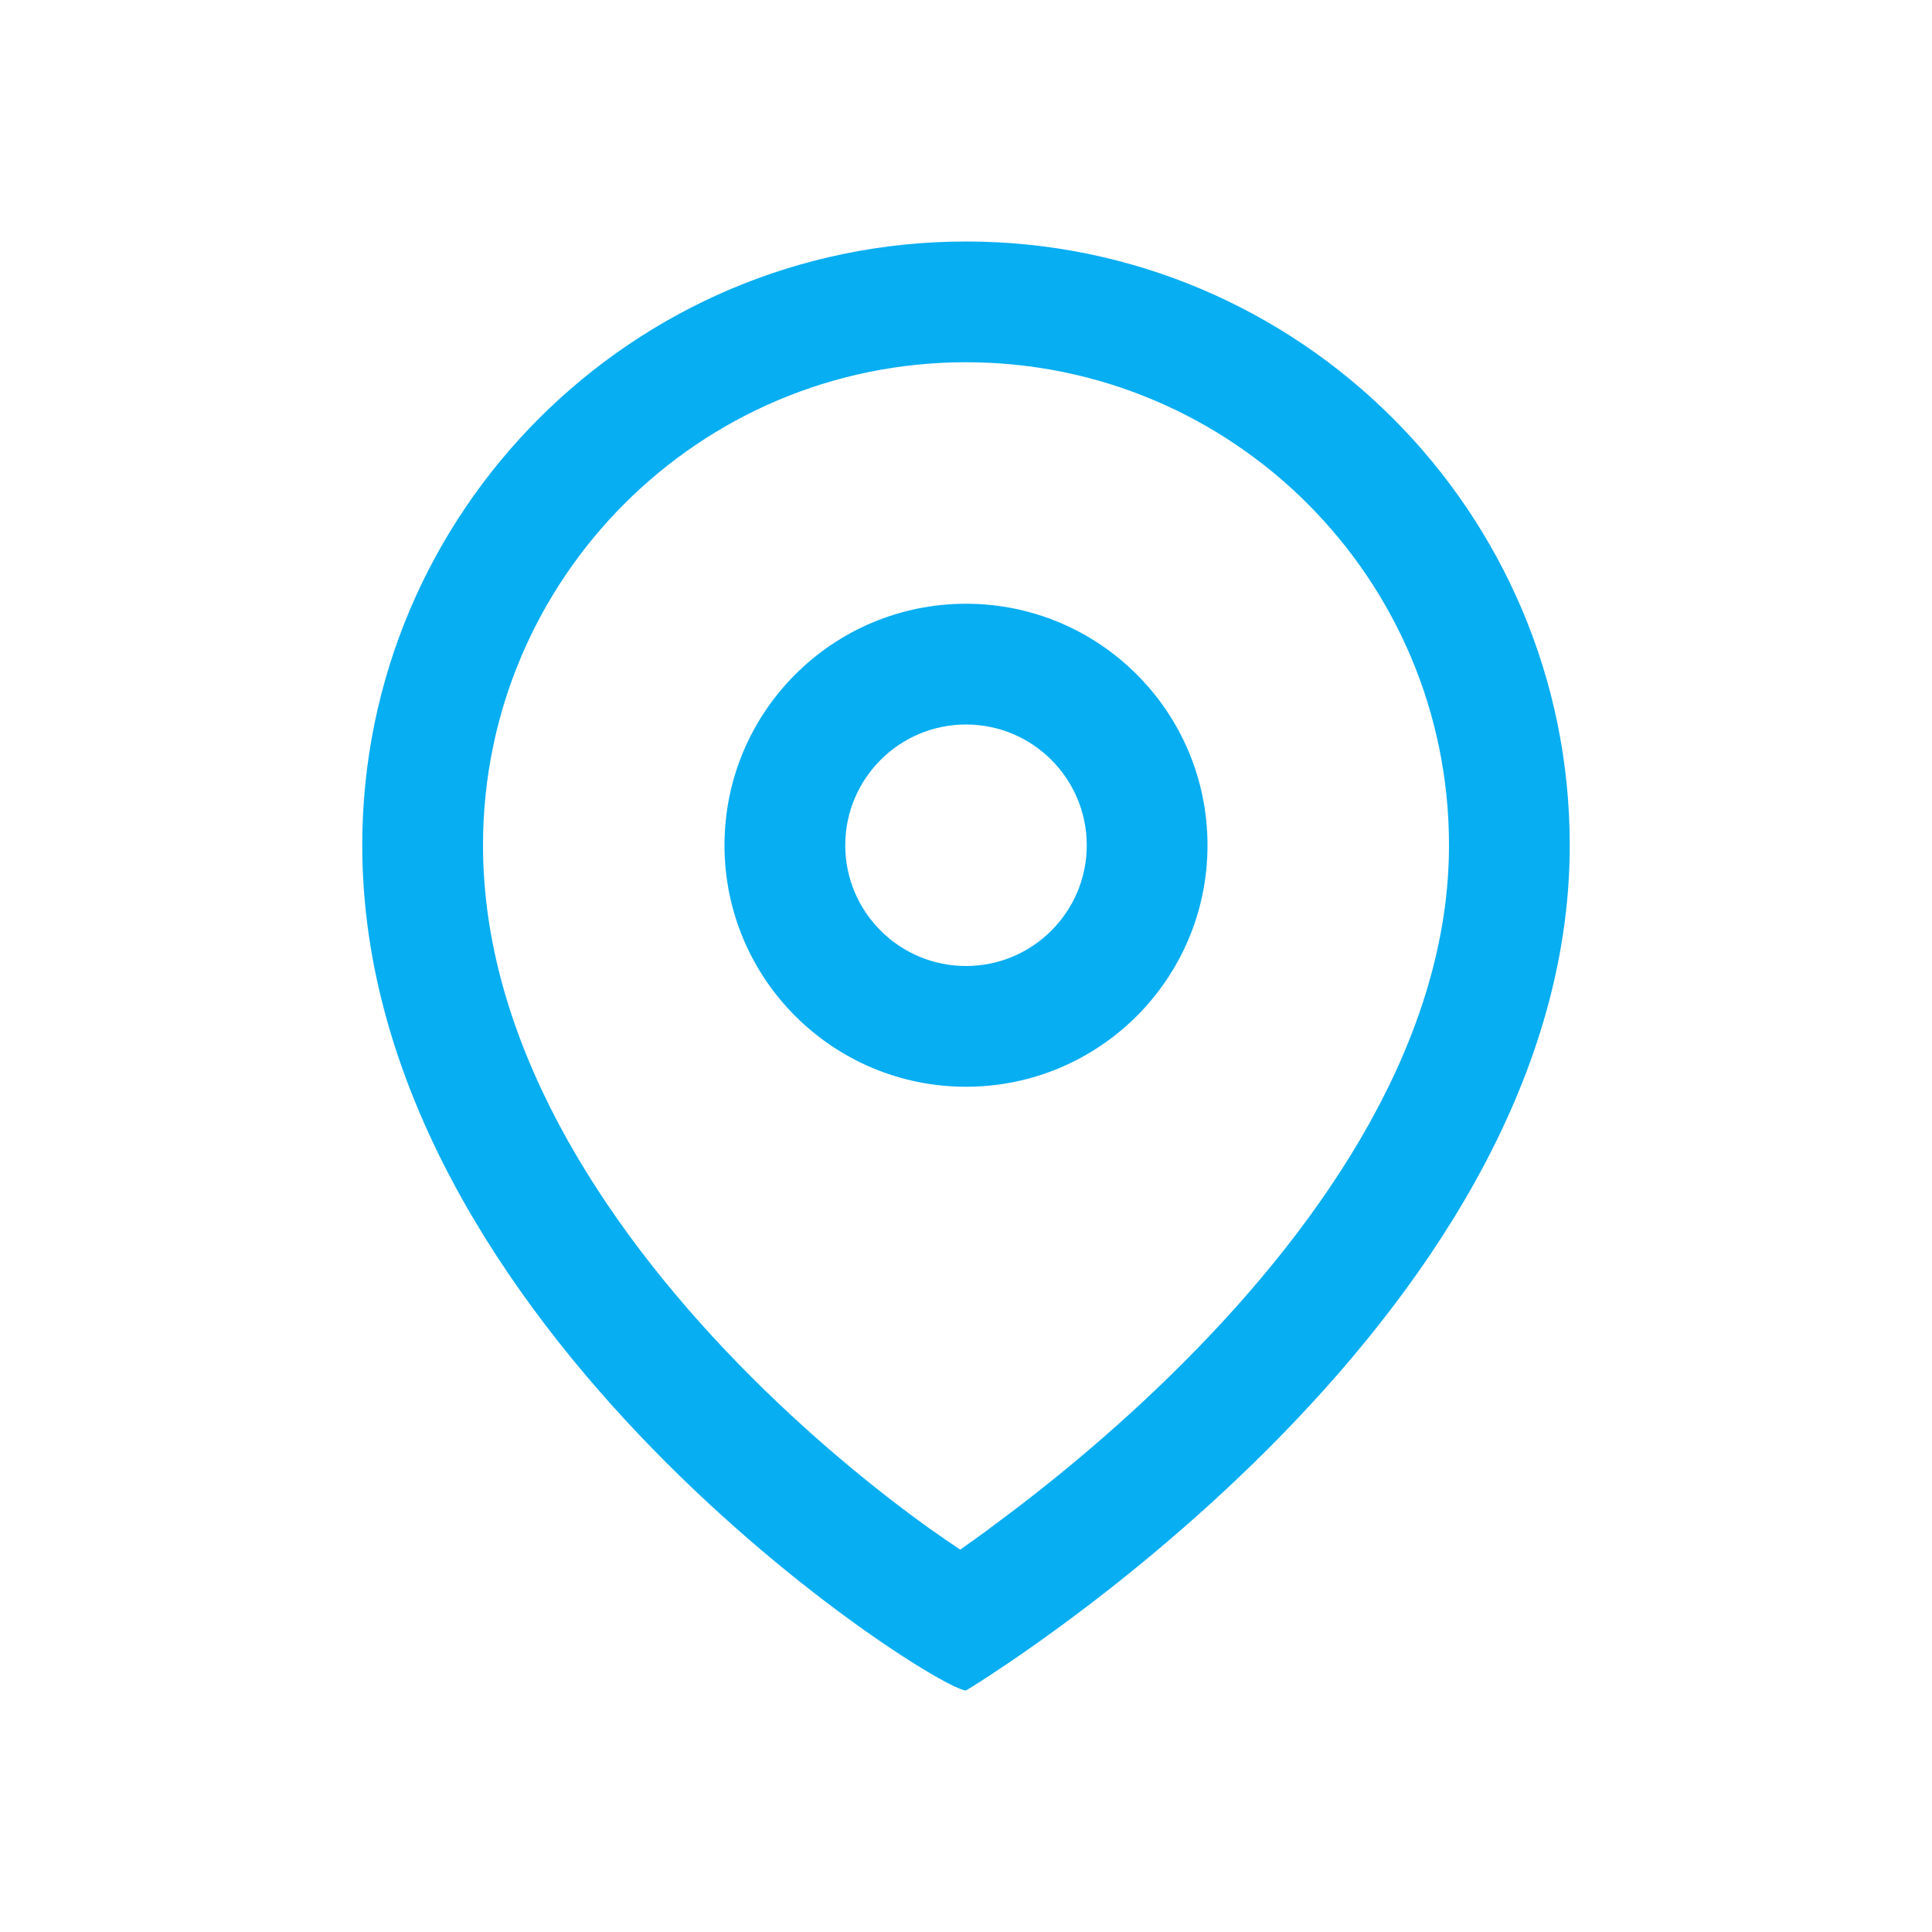
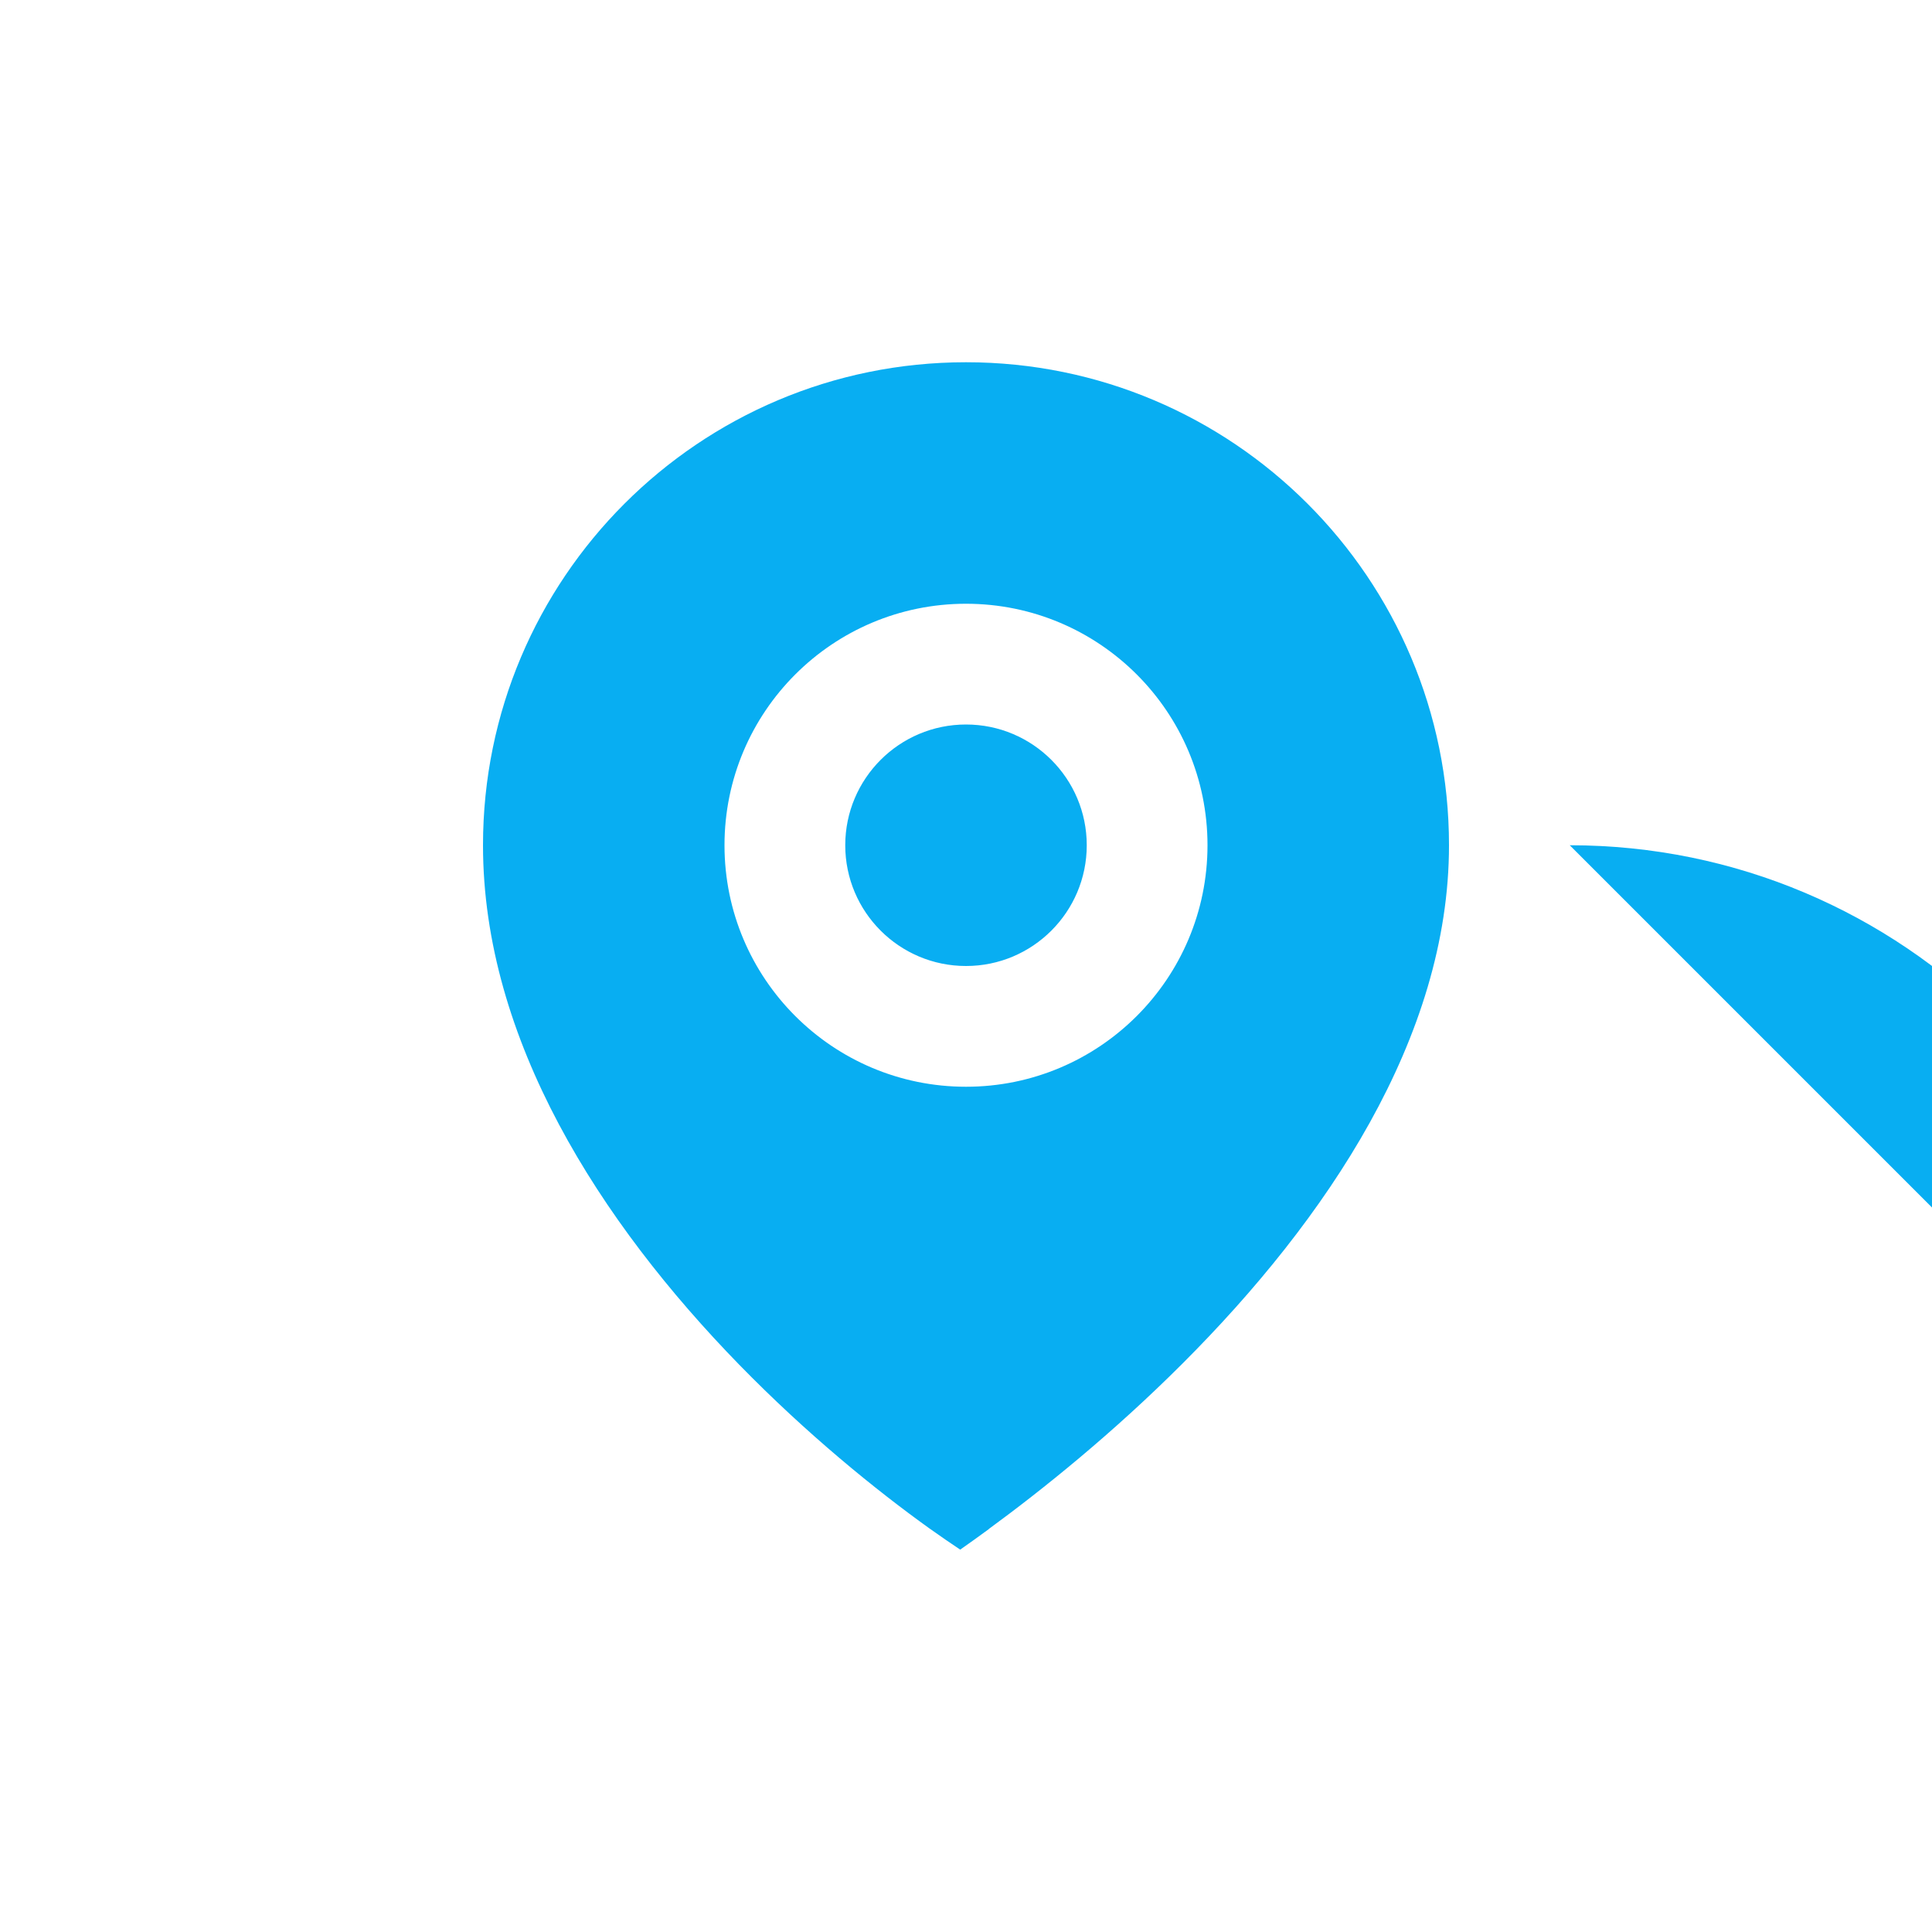
<svg xmlns="http://www.w3.org/2000/svg" width="800" height="800" viewBox="0 0 24 24" fill="none" version="1.1" id="svg1">
  <defs id="defs1" />
-   <path fill-rule="evenodd" clip-rule="evenodd" d="m 12.285,18.994 c -0.128,0.094 -0.247,0.179 -0.357,0.256 -0.116,-0.077 -0.245,-0.166 -0.386,-0.266 C 10.883,18.511 10.027,17.818 9.183,16.953 7.454,15.179 6,12.915 6,10.5 c 0,-3.314 2.686,-6 6,-6 3.314,0 6,2.686 6,6 0,2.389 -1.518,4.647 -3.311,6.439 -0.87,0.87 -1.745,1.571 -2.405,2.054 z M 19.5,10.5 C 19.5,16.5 12,21 12,21 11.625,21 4.5,16.5 4.5,10.5 4.5,6.358 7.858,3 12,3 c 4.142,0 7.5,3.358 7.5,7.5 z m -6,0 C 13.5,11.328 12.828,12 12,12 11.172,12 10.5,11.328 10.5,10.5 10.5,9.672 11.172,9 12,9 c 0.828,0 1.5,0.672 1.5,1.5 z m 1.5,0 c 0,1.657 -1.343,3 -3,3 -1.657,0 -3,-1.343 -3,-3 0,-1.657 1.343,-3 3,-3 1.657,0 3,1.343 3,3 z" fill="#080341" id="path1" style="fill:#08aef2;fill-opacity:1;stroke:none;stroke-opacity:1" />
+   <path fill-rule="evenodd" clip-rule="evenodd" d="m 12.285,18.994 c -0.128,0.094 -0.247,0.179 -0.357,0.256 -0.116,-0.077 -0.245,-0.166 -0.386,-0.266 C 10.883,18.511 10.027,17.818 9.183,16.953 7.454,15.179 6,12.915 6,10.5 c 0,-3.314 2.686,-6 6,-6 3.314,0 6,2.686 6,6 0,2.389 -1.518,4.647 -3.311,6.439 -0.87,0.87 -1.745,1.571 -2.405,2.054 z M 19.5,10.5 c 4.142,0 7.5,3.358 7.5,7.5 z m -6,0 C 13.5,11.328 12.828,12 12,12 11.172,12 10.5,11.328 10.5,10.5 10.5,9.672 11.172,9 12,9 c 0.828,0 1.5,0.672 1.5,1.5 z m 1.5,0 c 0,1.657 -1.343,3 -3,3 -1.657,0 -3,-1.343 -3,-3 0,-1.657 1.343,-3 3,-3 1.657,0 3,1.343 3,3 z" fill="#080341" id="path1" style="fill:#08aef2;fill-opacity:1;stroke:none;stroke-opacity:1" />
</svg>